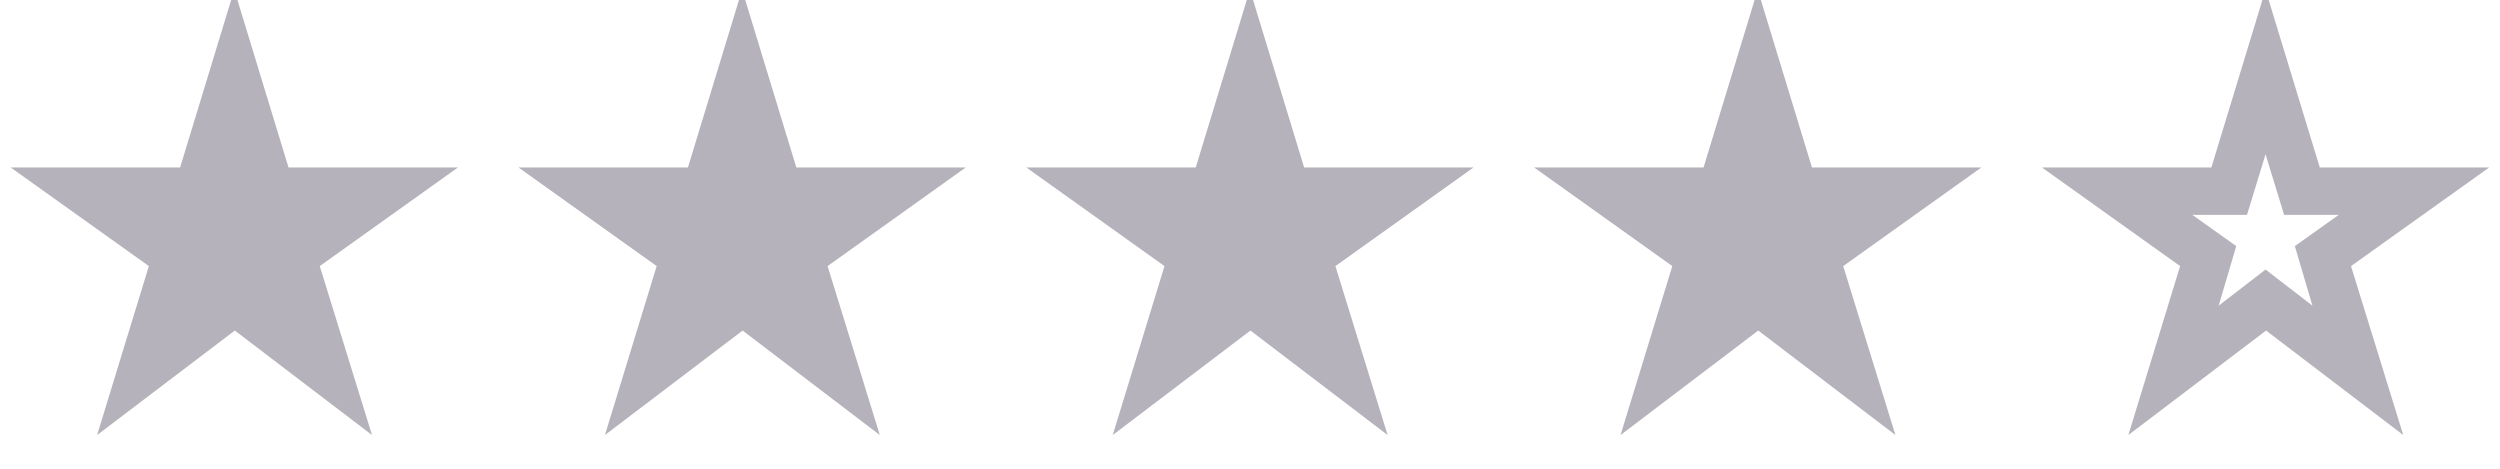
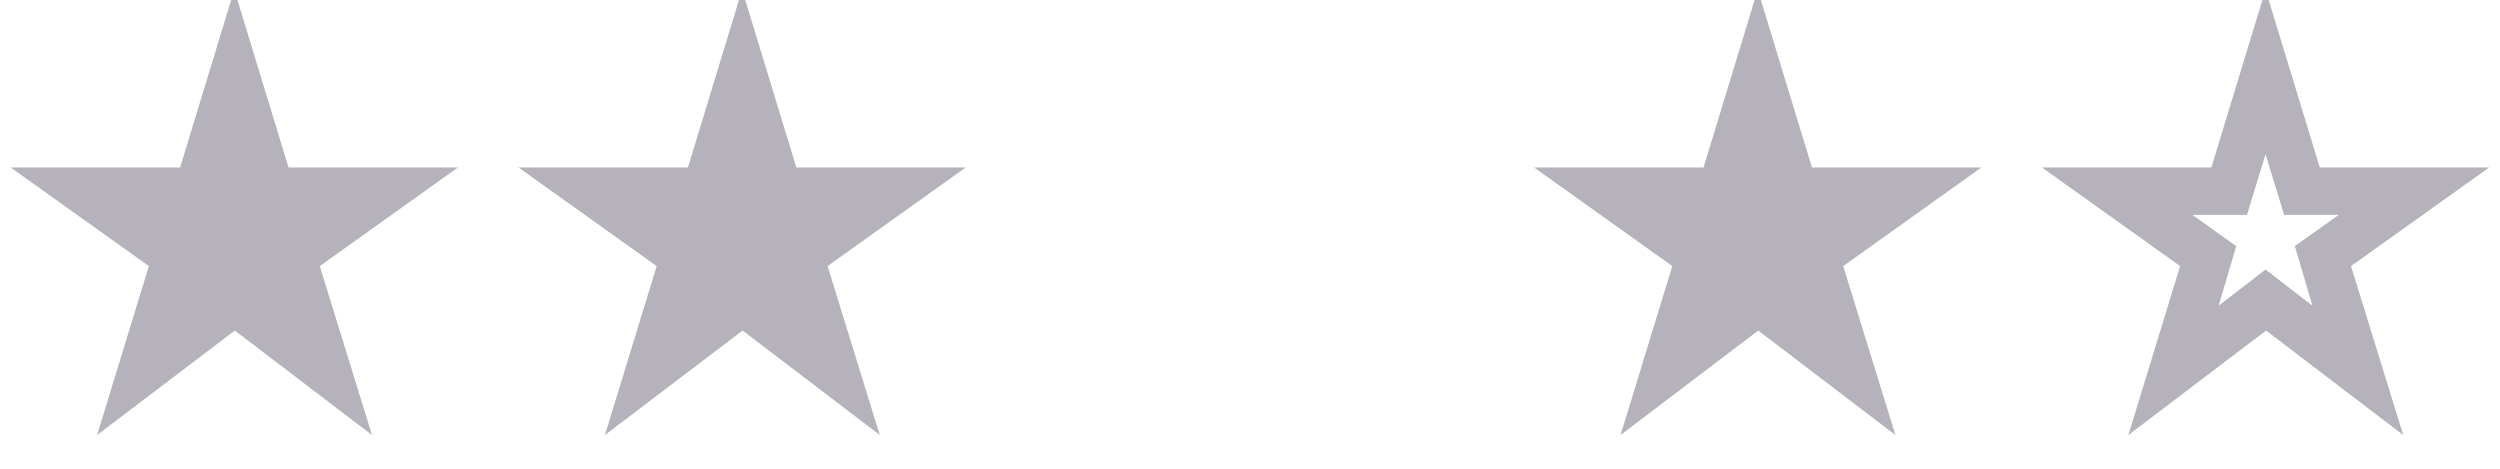
<svg xmlns="http://www.w3.org/2000/svg" width="64" height="12" viewBox="0 0 64 12" fill="none">
  <g clip-path="url(#clip0_6079_14761)">
    <path d="M2.486 11.137L3.811 6.812L0.273 4.287H4.611L5.998 -0.263L7.386 4.287H11.723L8.186 6.812L9.523 11.137L6.011 8.462L2.486 11.137Z" fill="#B5B2BC" />
  </g>
  <g clip-path="url(#clip1_6079_14761)">
    <path d="M15.486 11.137L16.811 6.812L13.273 4.287H17.611L18.998 -0.263L20.386 4.287H24.723L21.186 6.812L22.523 11.137L19.011 8.462L15.486 11.137Z" fill="#B5B2BC" />
  </g>
  <g clip-path="url(#clip2_6079_14761)">
    <path d="M28.486 11.137L29.811 6.812L26.273 4.287H30.611L31.998 -0.263L33.386 4.287H37.723L34.186 6.812L35.523 11.137L32.011 8.462L28.486 11.137Z" fill="#B5B2BC" />
  </g>
  <g clip-path="url(#clip3_6079_14761)">
    <path d="M41.486 11.137L42.811 6.812L39.273 4.287H43.611L44.998 -0.263L46.386 4.287H50.723L47.186 6.812L48.523 11.137L45.011 8.462L41.486 11.137Z" fill="#B5B2BC" />
  </g>
  <g clip-path="url(#clip4_6079_14761)">
    <path d="M56.798 7.825L57.998 6.9L59.198 7.825L58.748 6.3L59.873 5.5H58.473L57.998 3.95L57.523 5.5H56.123L57.248 6.3L56.798 7.825ZM54.486 11.137L55.811 6.812L52.273 4.287H56.611L57.998 -0.263L59.386 4.287H63.723L60.186 6.812L61.523 11.137L58.011 8.462L54.486 11.137Z" fill="#B5B2BC" />
  </g>
  <defs>
    <clipPath id="clip0_6079_14761">
      <rect width="12" height="12" fill="white" />
    </clipPath>
    <clipPath id="clip1_6079_14761">
      <rect width="12" height="12" fill="white" transform="translate(13)" />
    </clipPath>
    <clipPath id="clip2_6079_14761">
-       <rect width="12" height="12" fill="white" transform="translate(26)" />
-     </clipPath>
+       </clipPath>
    <clipPath id="clip3_6079_14761">
      <rect width="12" height="12" fill="white" transform="translate(39)" />
    </clipPath>
    <clipPath id="clip4_6079_14761">
      <rect width="12" height="12" fill="white" transform="translate(52)" />
    </clipPath>
  </defs>
</svg>